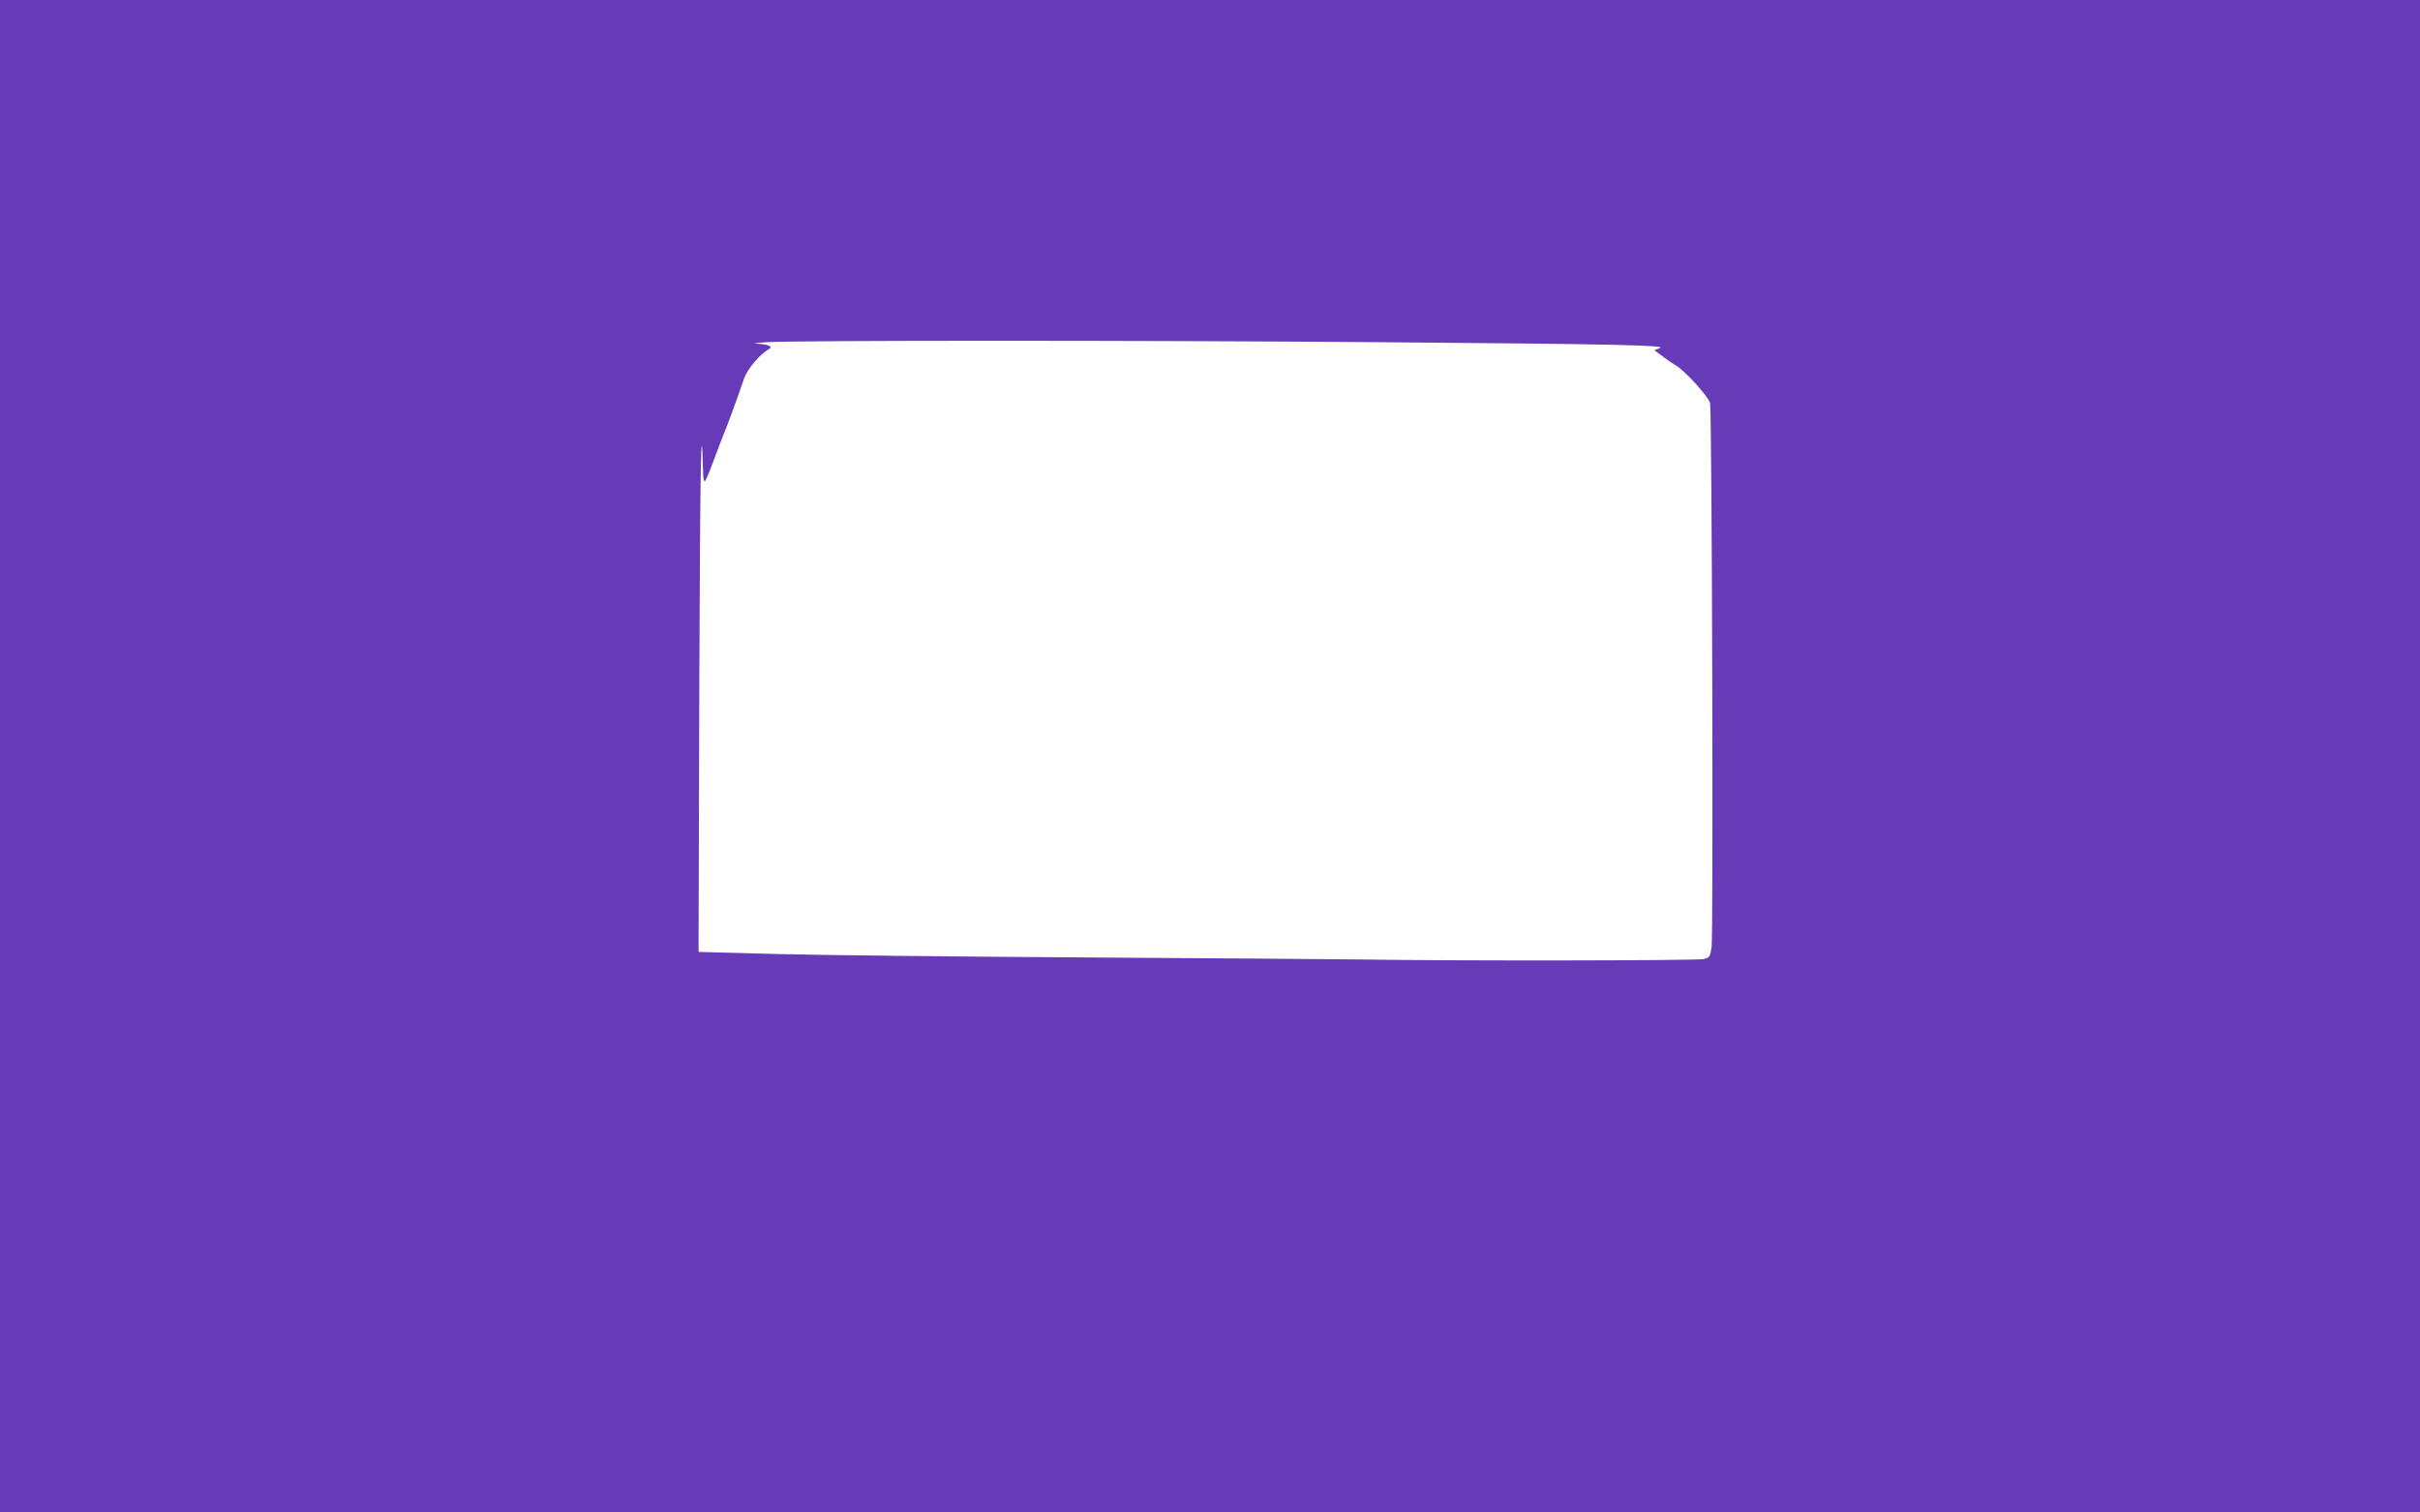
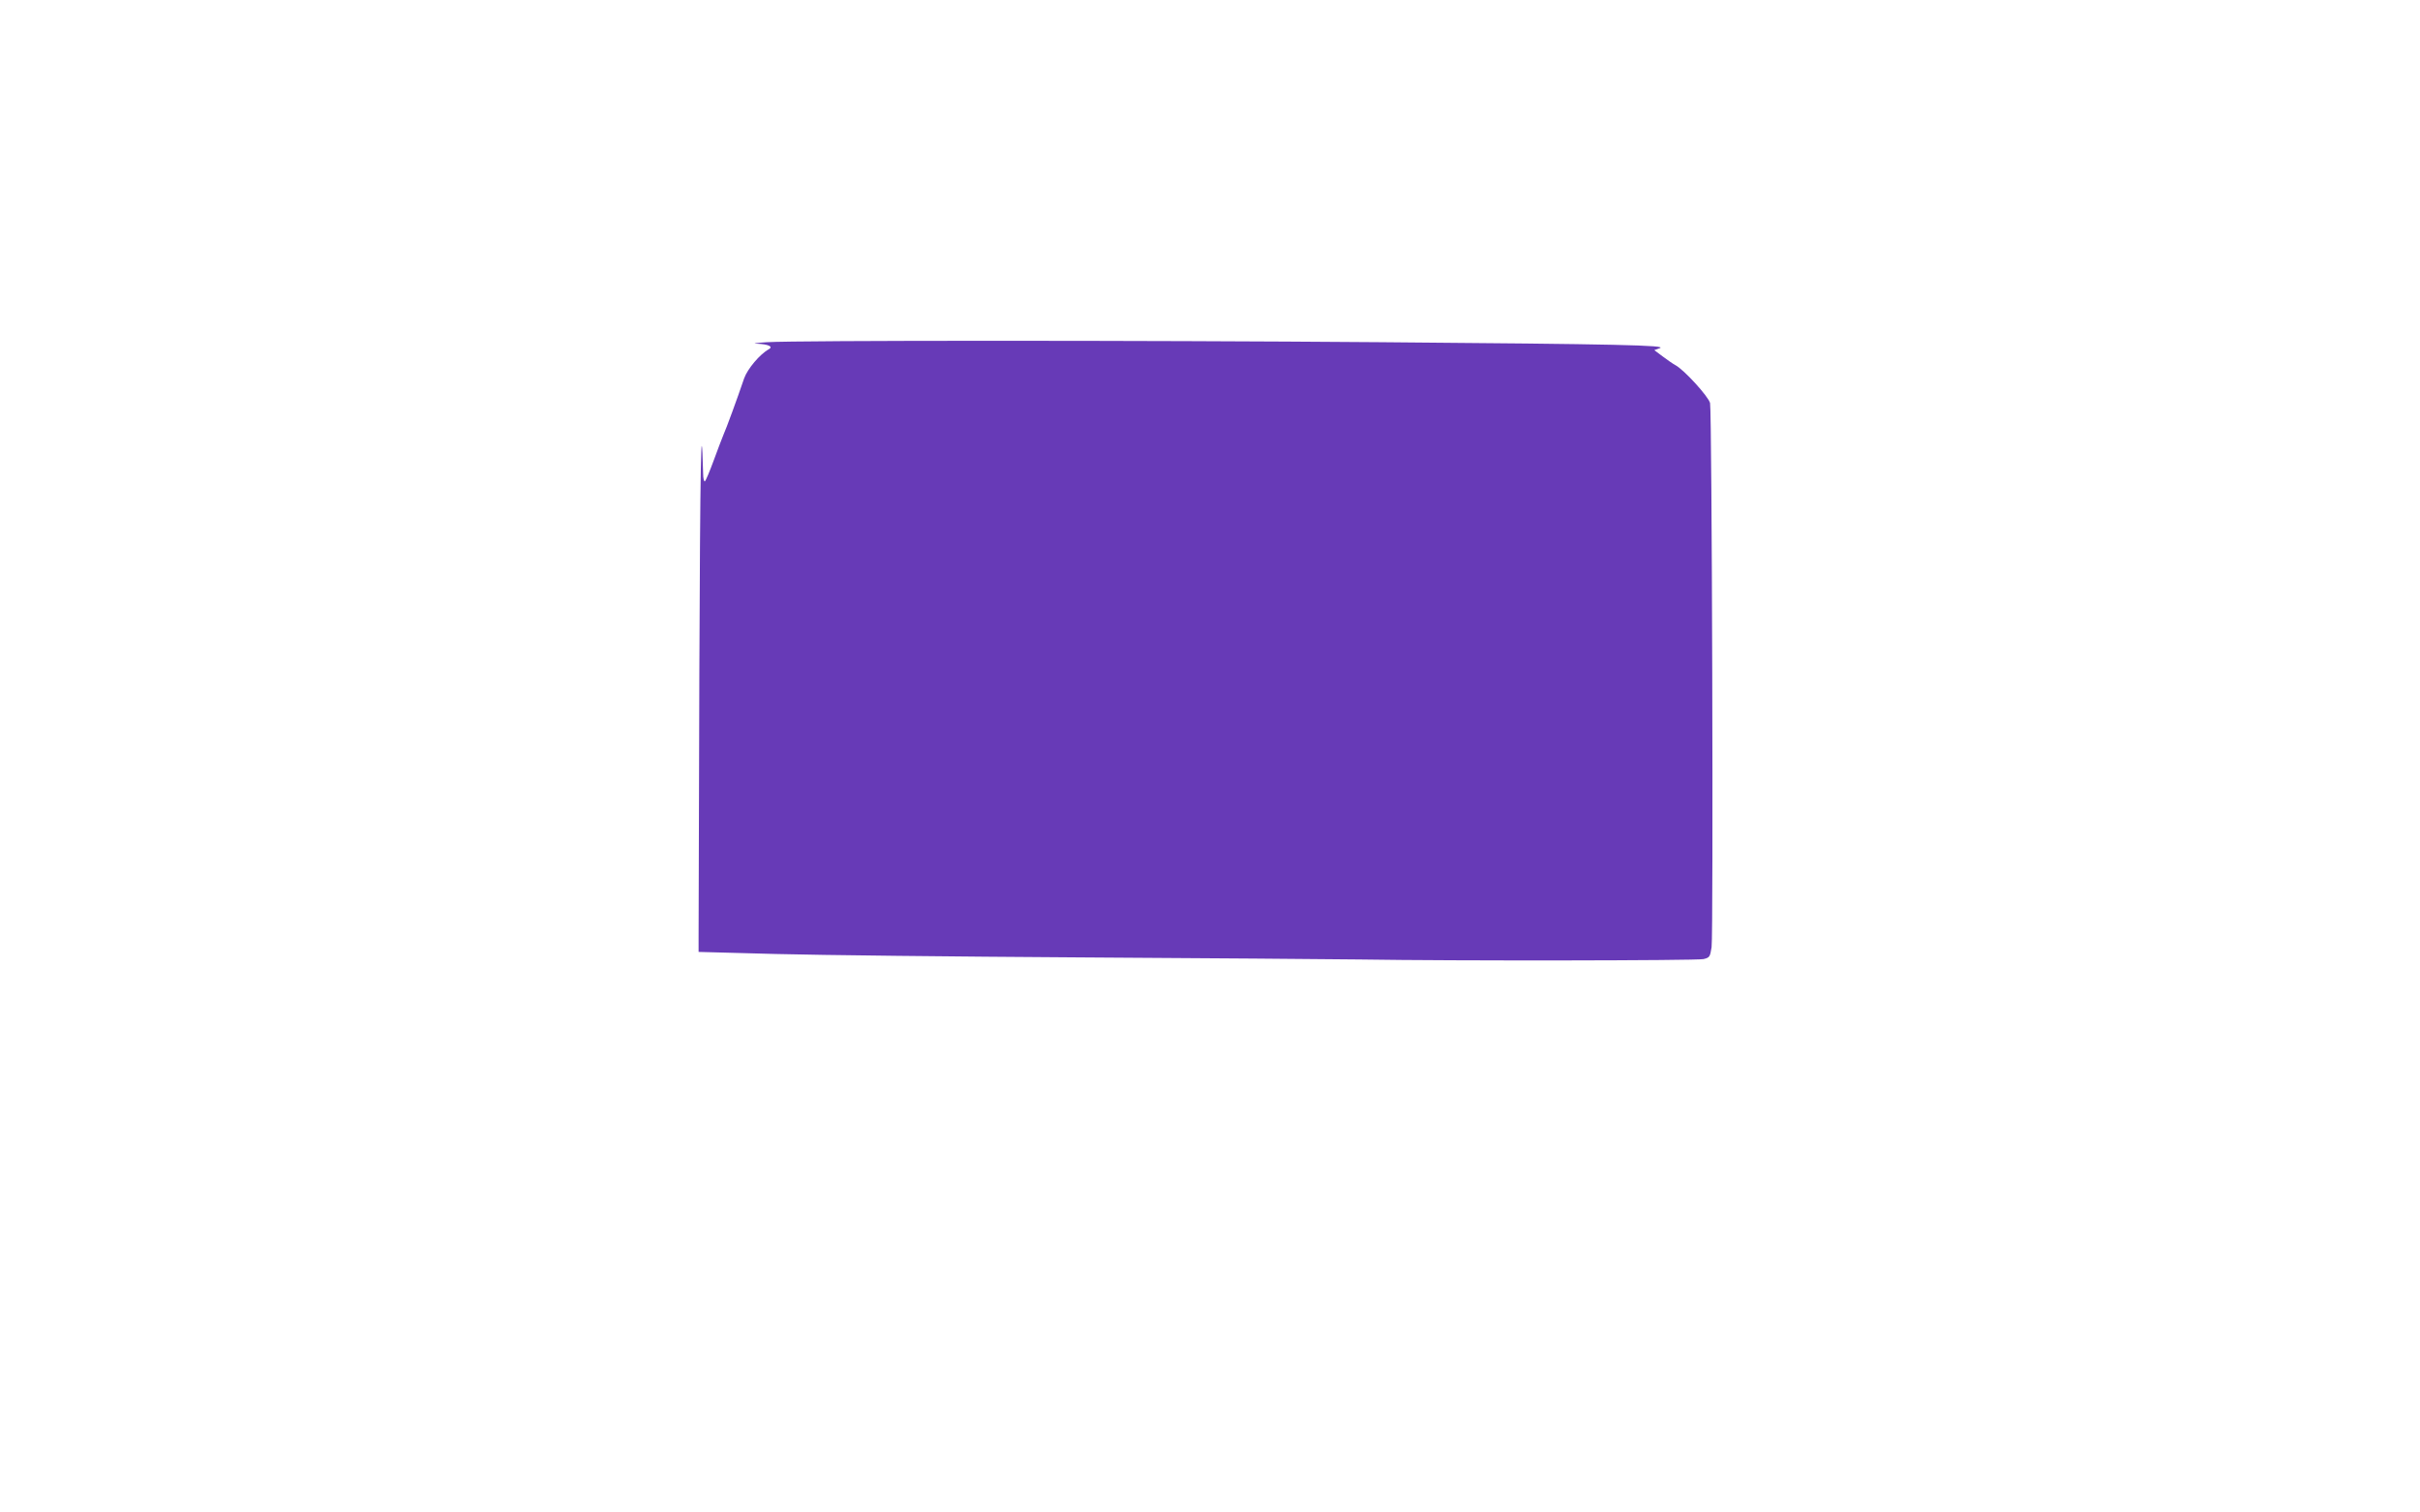
<svg xmlns="http://www.w3.org/2000/svg" version="1.0" width="1280pt" height="800pt" viewBox="0 0 1280 800" preserveAspectRatio="xMidYMid meet">
  <g transform="translate(0,800) scale(0.1,-0.1)" fill="#673ab7" stroke="none">
-     <path d="M0 4000 l0 -4000 6400 0 6400 0 0 4000 0 4000 -6400 0 -6400 0 0 -4000z m7305 2190 c1259 -10 1521 -16 1473 -32 l-28 -10 44 -33 c24 -18 54 -39 67 -46 46 -24 176 -167 184 -201 10 -45 18 -2809 8 -2878 -8 -51 -10 -55 -43 -63 -37 -8 -1315 -10 -1816 -2 -159 2 -827 7 -1484 11 -657 4 -1379 12 -1605 18 l-410 11 0 73 c0 39 2 669 4 1400 4 1089 10 1430 20 1059 0 -27 5 -46 9 -43 5 3 25 51 46 108 21 57 44 118 52 137 15 33 73 191 110 300 18 50 83 128 131 154 24 14 -3 26 -62 29 -29 1 -8 4 50 8 169 10 1973 10 3250 0z" />
+     <path d="M0 4000 z m7305 2190 c1259 -10 1521 -16 1473 -32 l-28 -10 44 -33 c24 -18 54 -39 67 -46 46 -24 176 -167 184 -201 10 -45 18 -2809 8 -2878 -8 -51 -10 -55 -43 -63 -37 -8 -1315 -10 -1816 -2 -159 2 -827 7 -1484 11 -657 4 -1379 12 -1605 18 l-410 11 0 73 c0 39 2 669 4 1400 4 1089 10 1430 20 1059 0 -27 5 -46 9 -43 5 3 25 51 46 108 21 57 44 118 52 137 15 33 73 191 110 300 18 50 83 128 131 154 24 14 -3 26 -62 29 -29 1 -8 4 50 8 169 10 1973 10 3250 0z" />
  </g>
</svg>